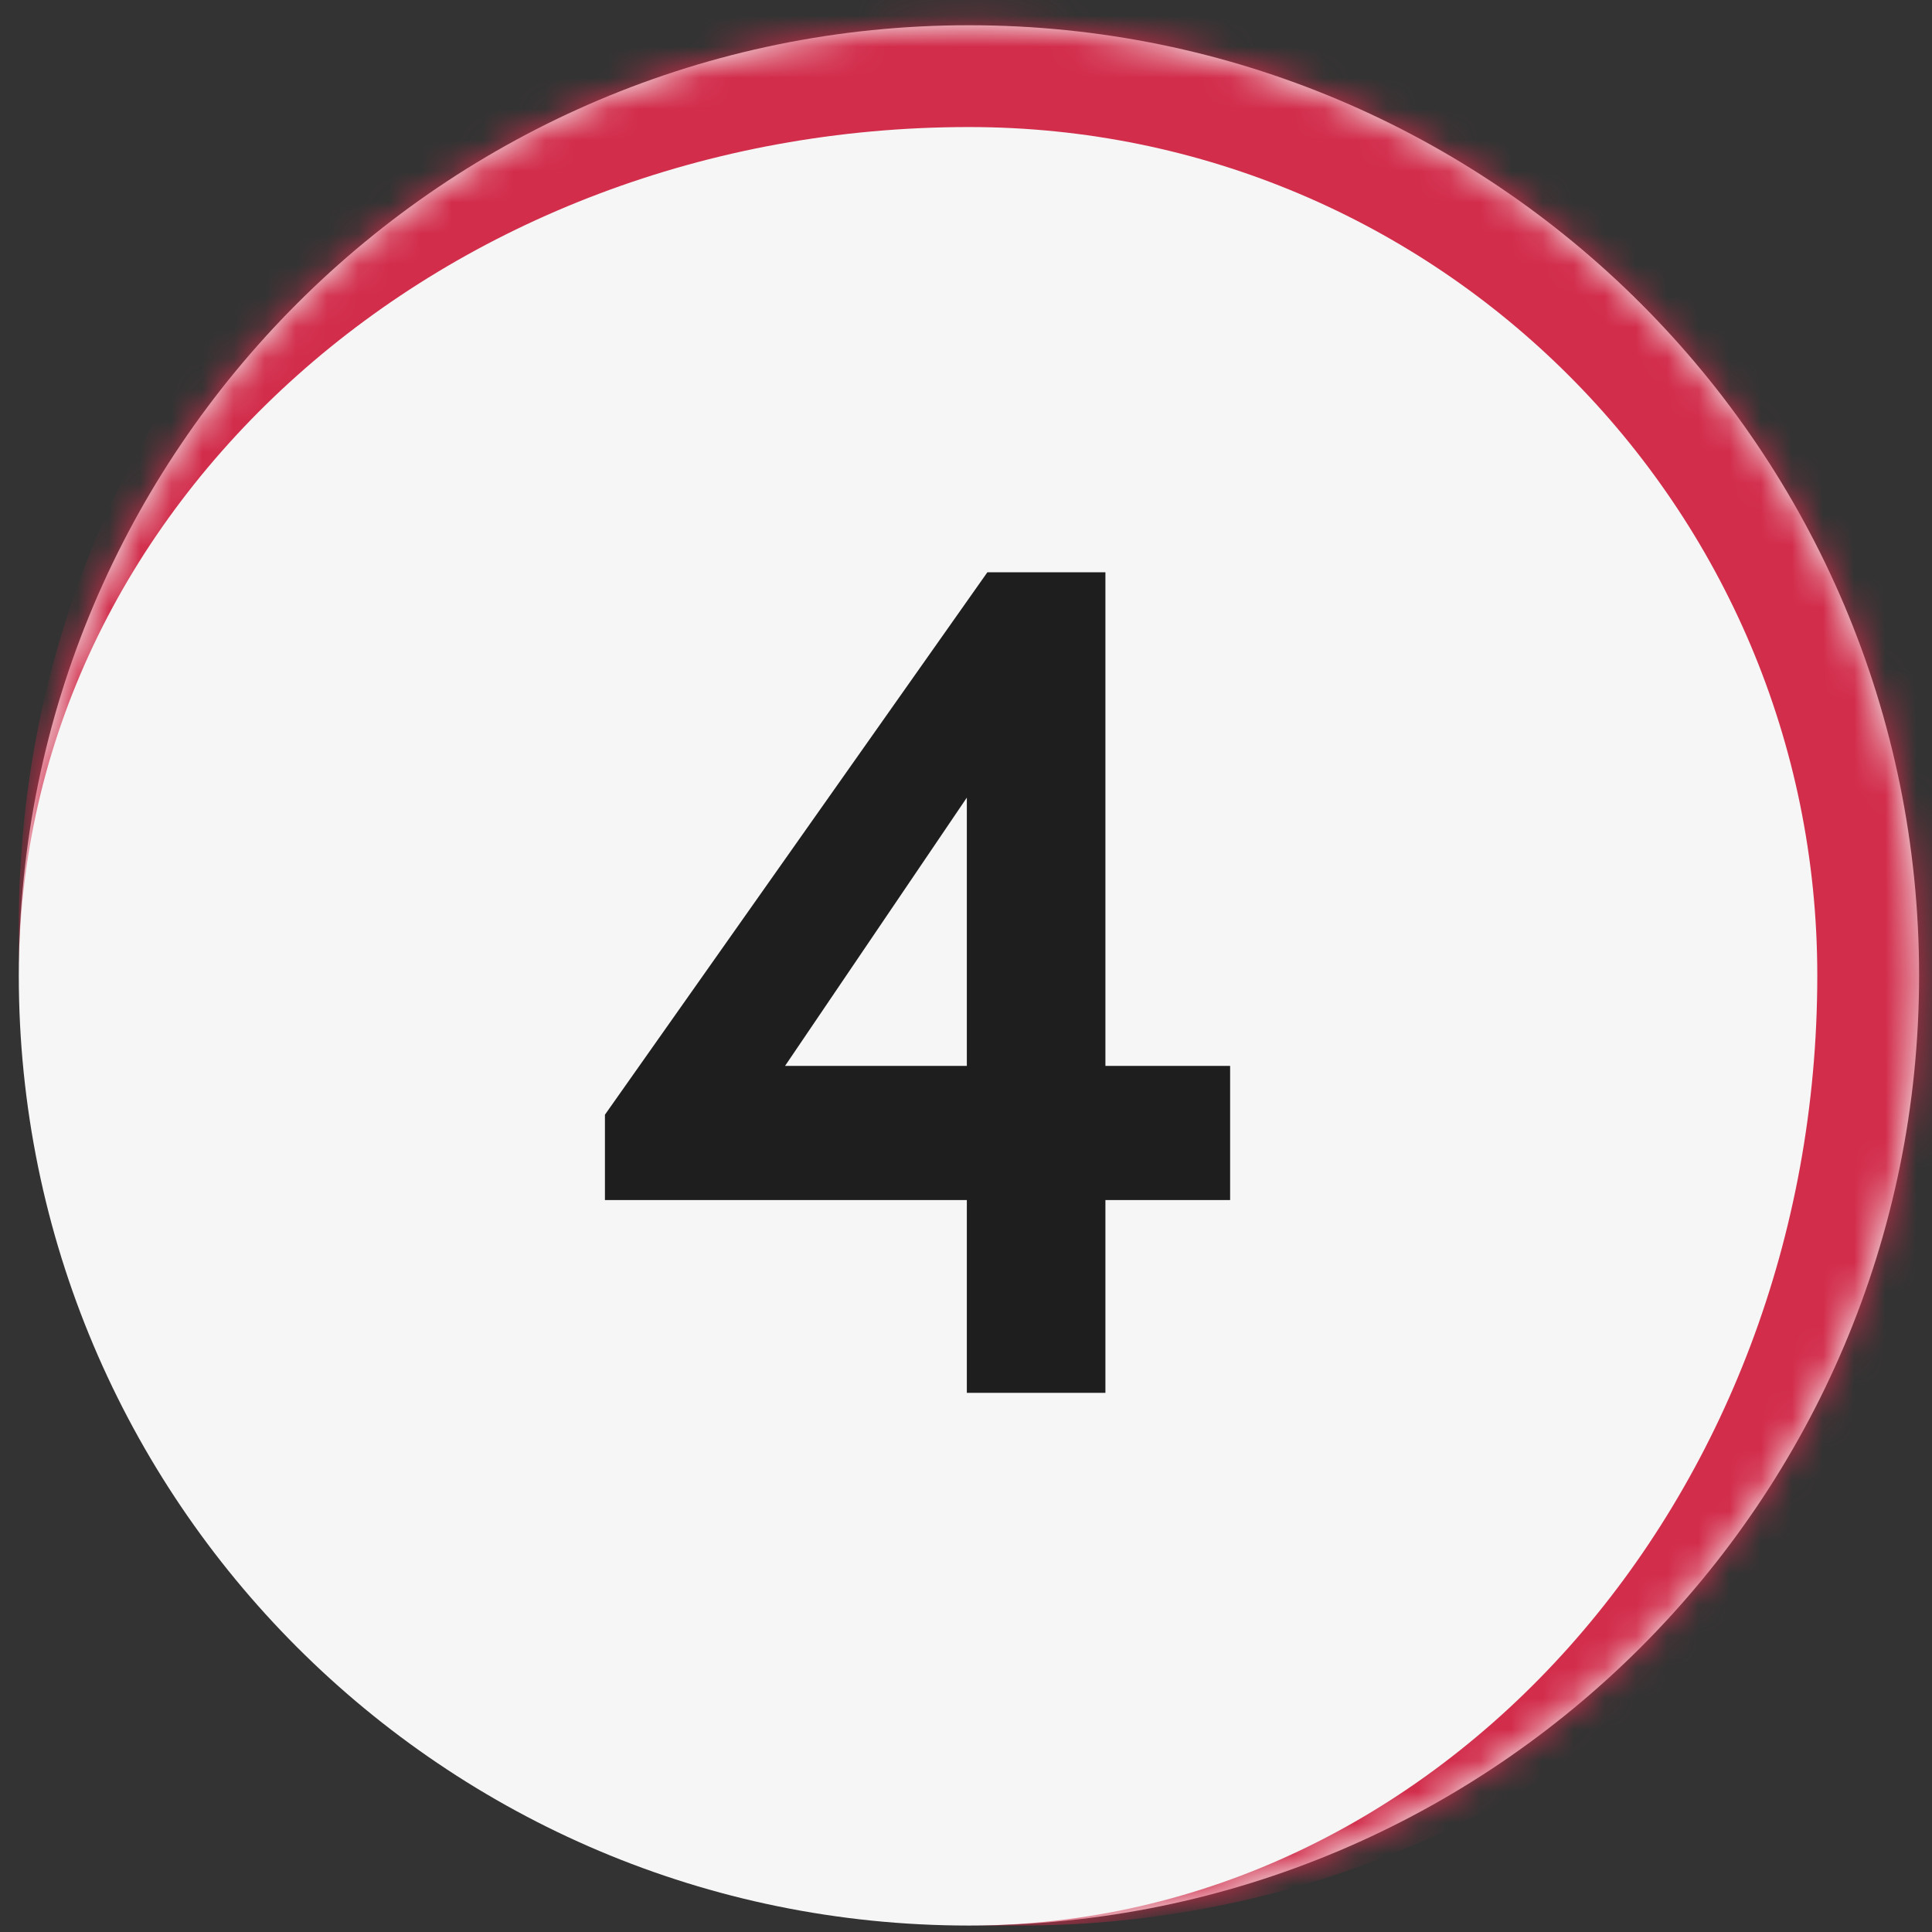
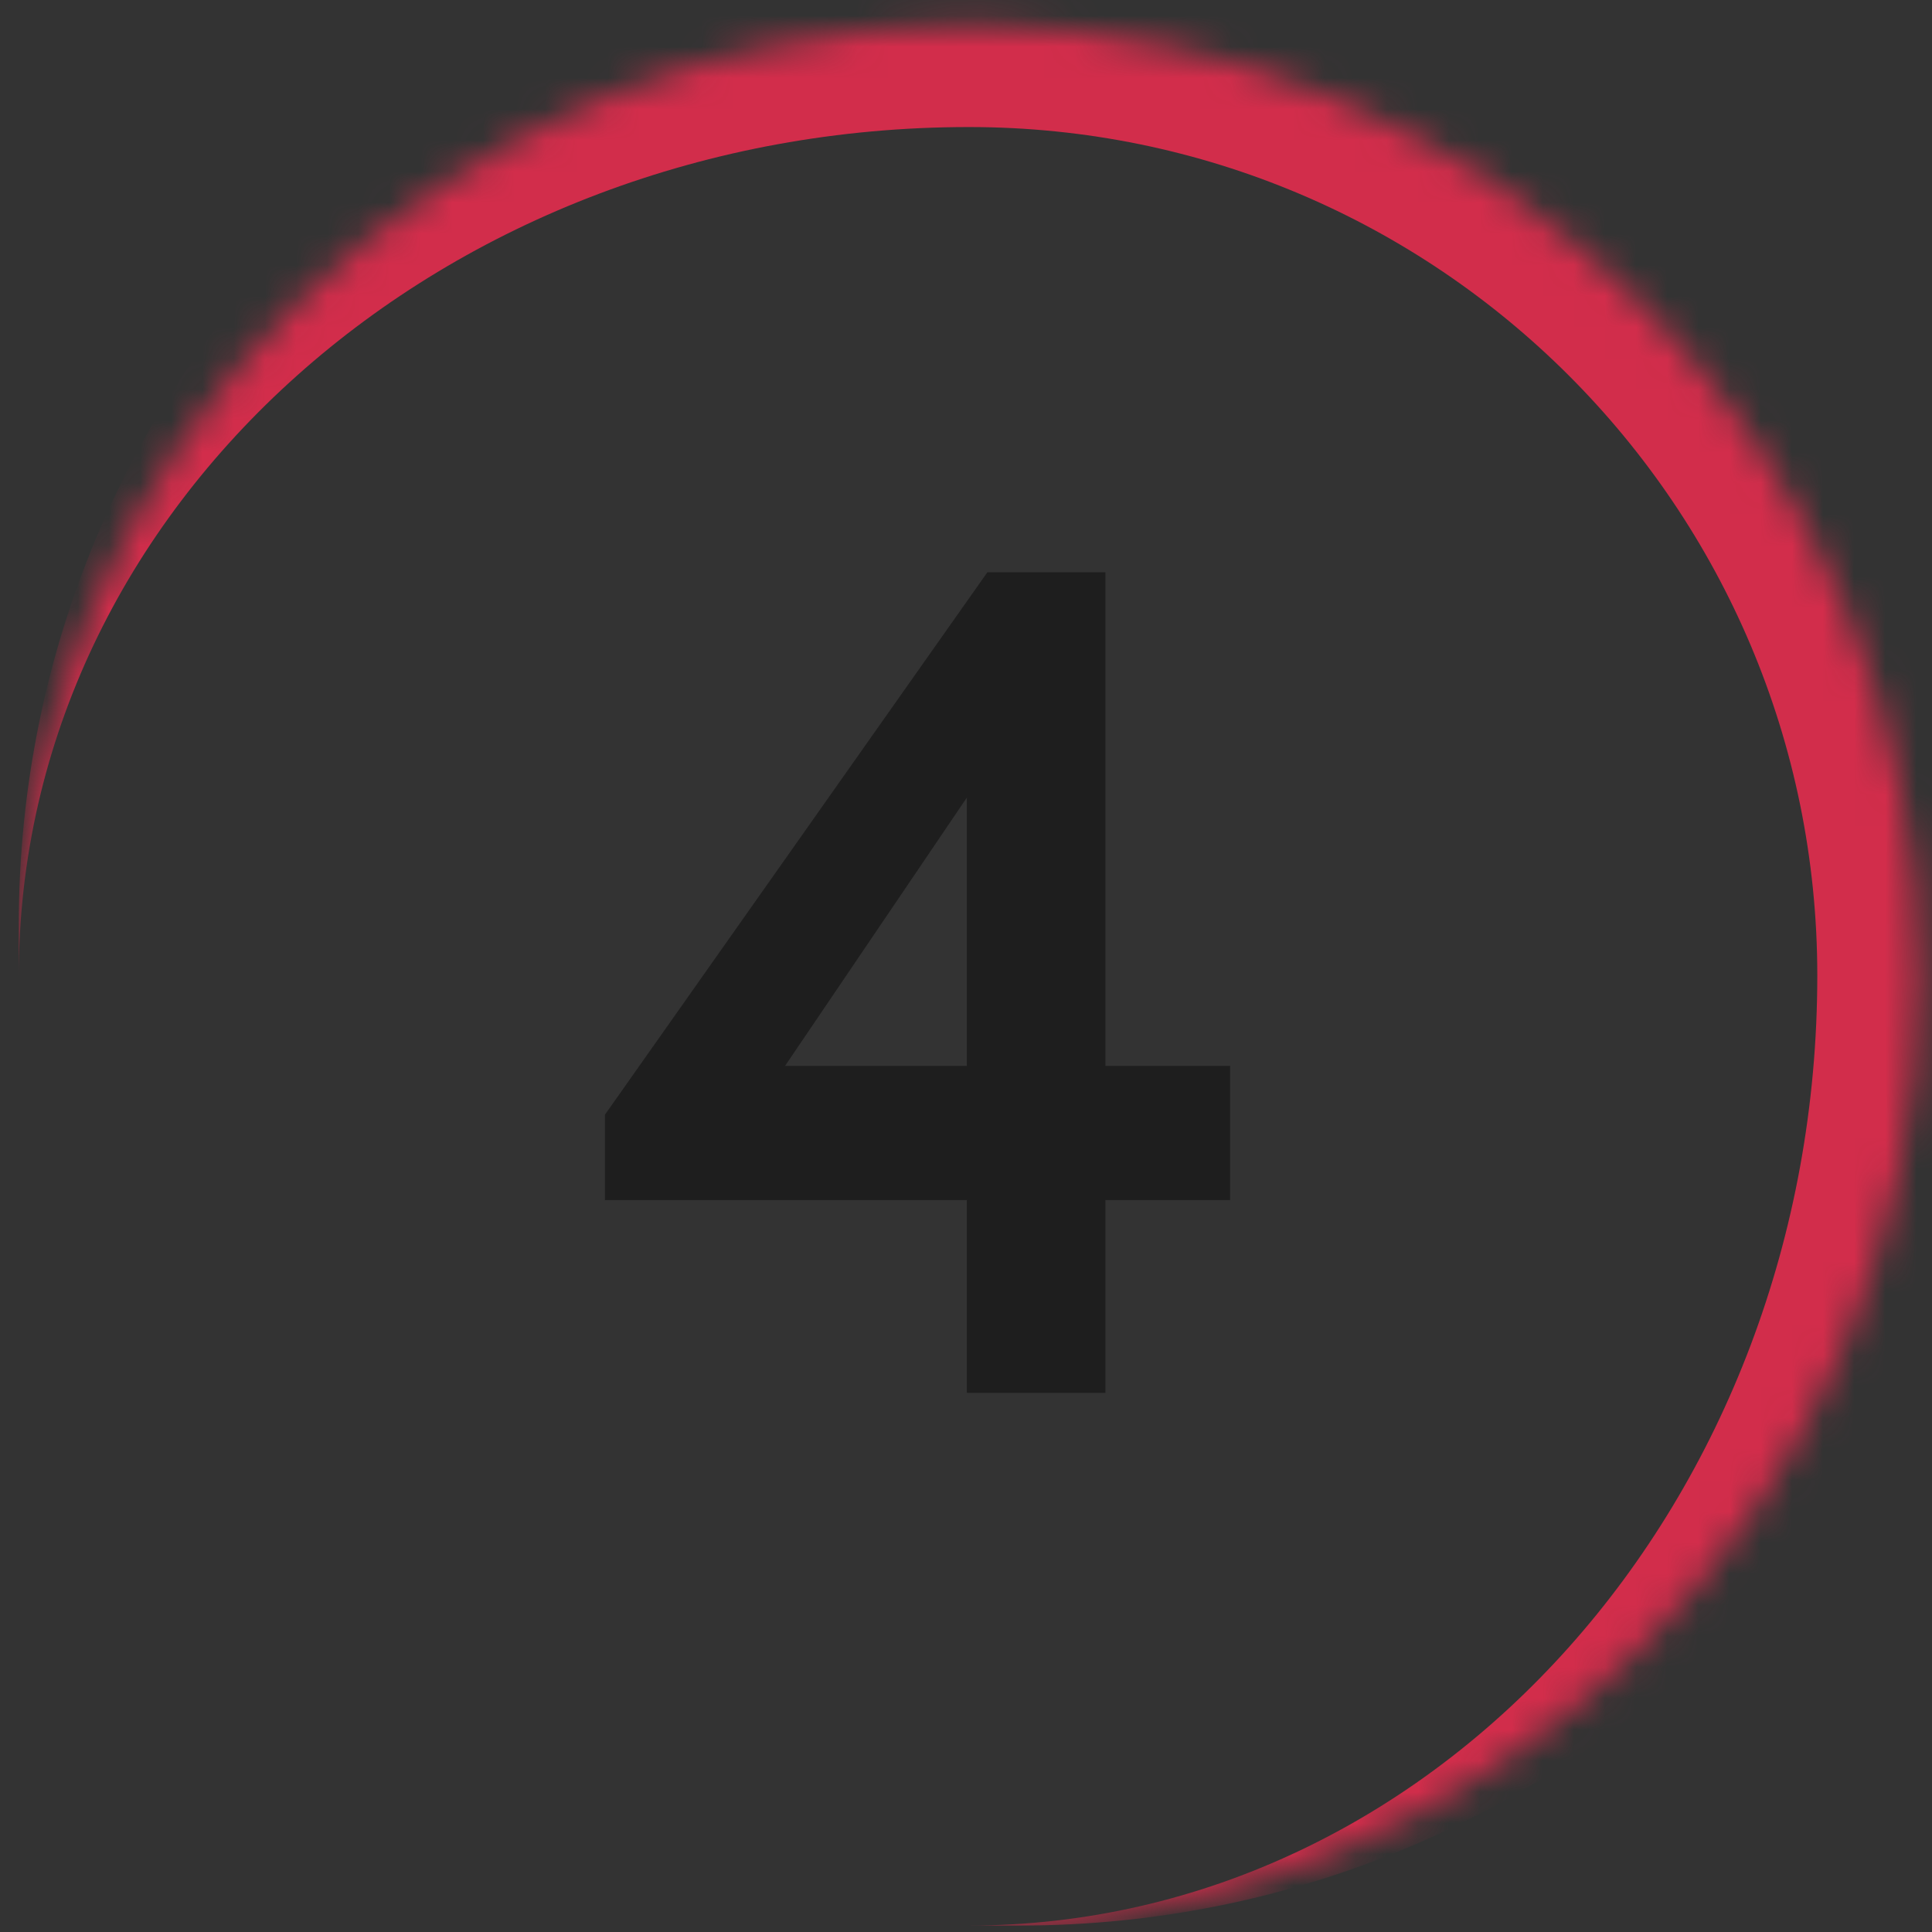
<svg xmlns="http://www.w3.org/2000/svg" width="62" height="62" viewBox="0 0 62 62" fill="none">
  <rect x="0" y="0" width="62" height="62" fill="#333333" stroke="none" />
  <mask id="path-1-inside-1_4219_1818" fill="white">
    <path d="M0.603 31.301C0.603 14.461 14.255 0.81 31.095 0.81V0.81C47.935 0.81 61.586 14.461 61.586 31.301V31.301C61.586 48.141 47.935 61.793 31.095 61.793V61.793C14.255 61.793 0.603 48.141 0.603 31.301V31.301Z" />
  </mask>
-   <path d="M0.603 31.301C0.603 14.461 14.255 0.81 31.095 0.81V0.81C47.935 0.81 61.586 14.461 61.586 31.301V31.301C61.586 48.141 47.935 61.793 31.095 61.793V61.793C14.255 61.793 0.603 48.141 0.603 31.301V31.301Z" fill="#F6F6F6" />
  <path d="M0.603 29.668C0.603 11.925 14.986 -2.457 32.728 -2.457H32.728C50.47 -2.457 64.853 11.925 64.853 29.668L58.319 31.301C58.319 16.265 46.13 4.077 31.095 4.077H31.095C14.255 4.077 0.603 16.265 0.603 31.301V29.668ZM61.586 61.793H0.603H61.586ZM0.603 61.793V0.81V61.793ZM32.728 -2.457C50.47 -2.457 64.853 11.925 64.853 29.668V29.668C64.853 47.41 50.47 61.793 32.728 61.793H31.095C46.13 61.793 58.319 48.141 58.319 31.301V31.301C58.319 16.265 46.13 4.077 31.095 4.077L32.728 -2.457Z" fill="#D22D4B" mask="url(#path-1-inside-1_4219_1818)" />
  <path d="M39.476 34.206V38.511H35.474V44.698H31.027V38.511H19.413V35.772L31.686 18.365H35.474V34.206H39.476ZM31.027 34.206V25.596L25.193 34.206H31.027Z" fill="#1E1E1E" />
</svg>